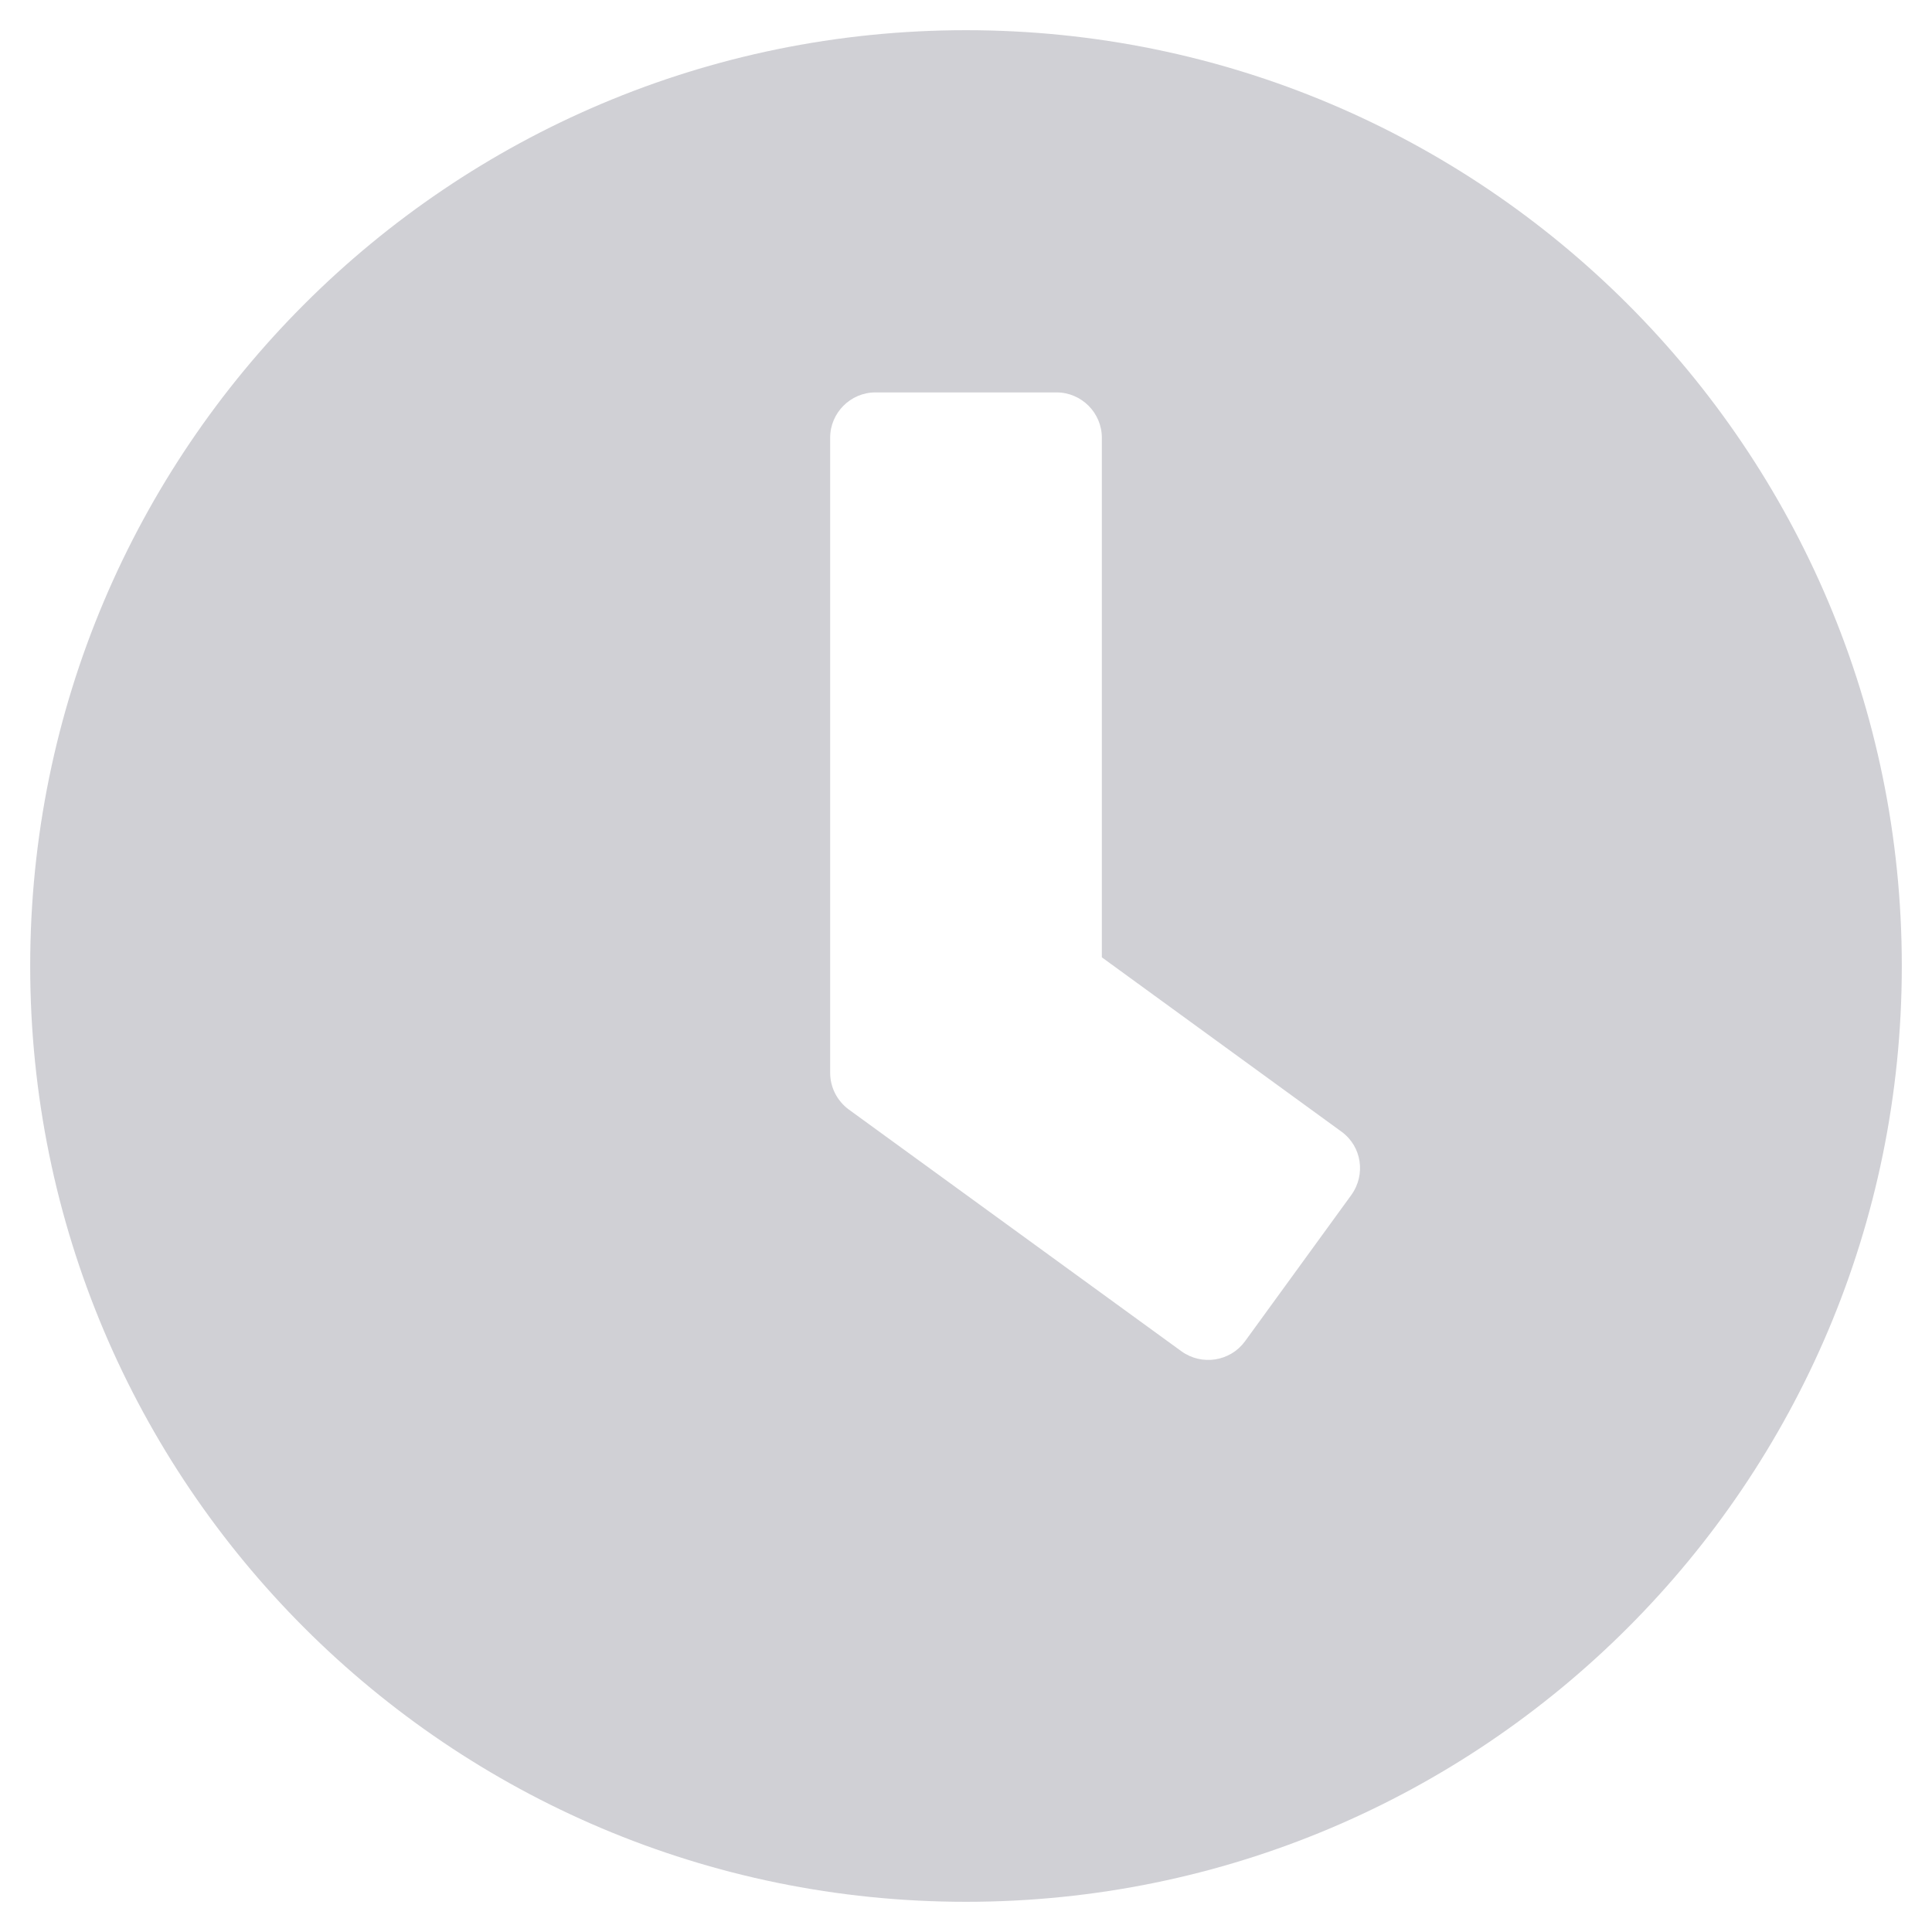
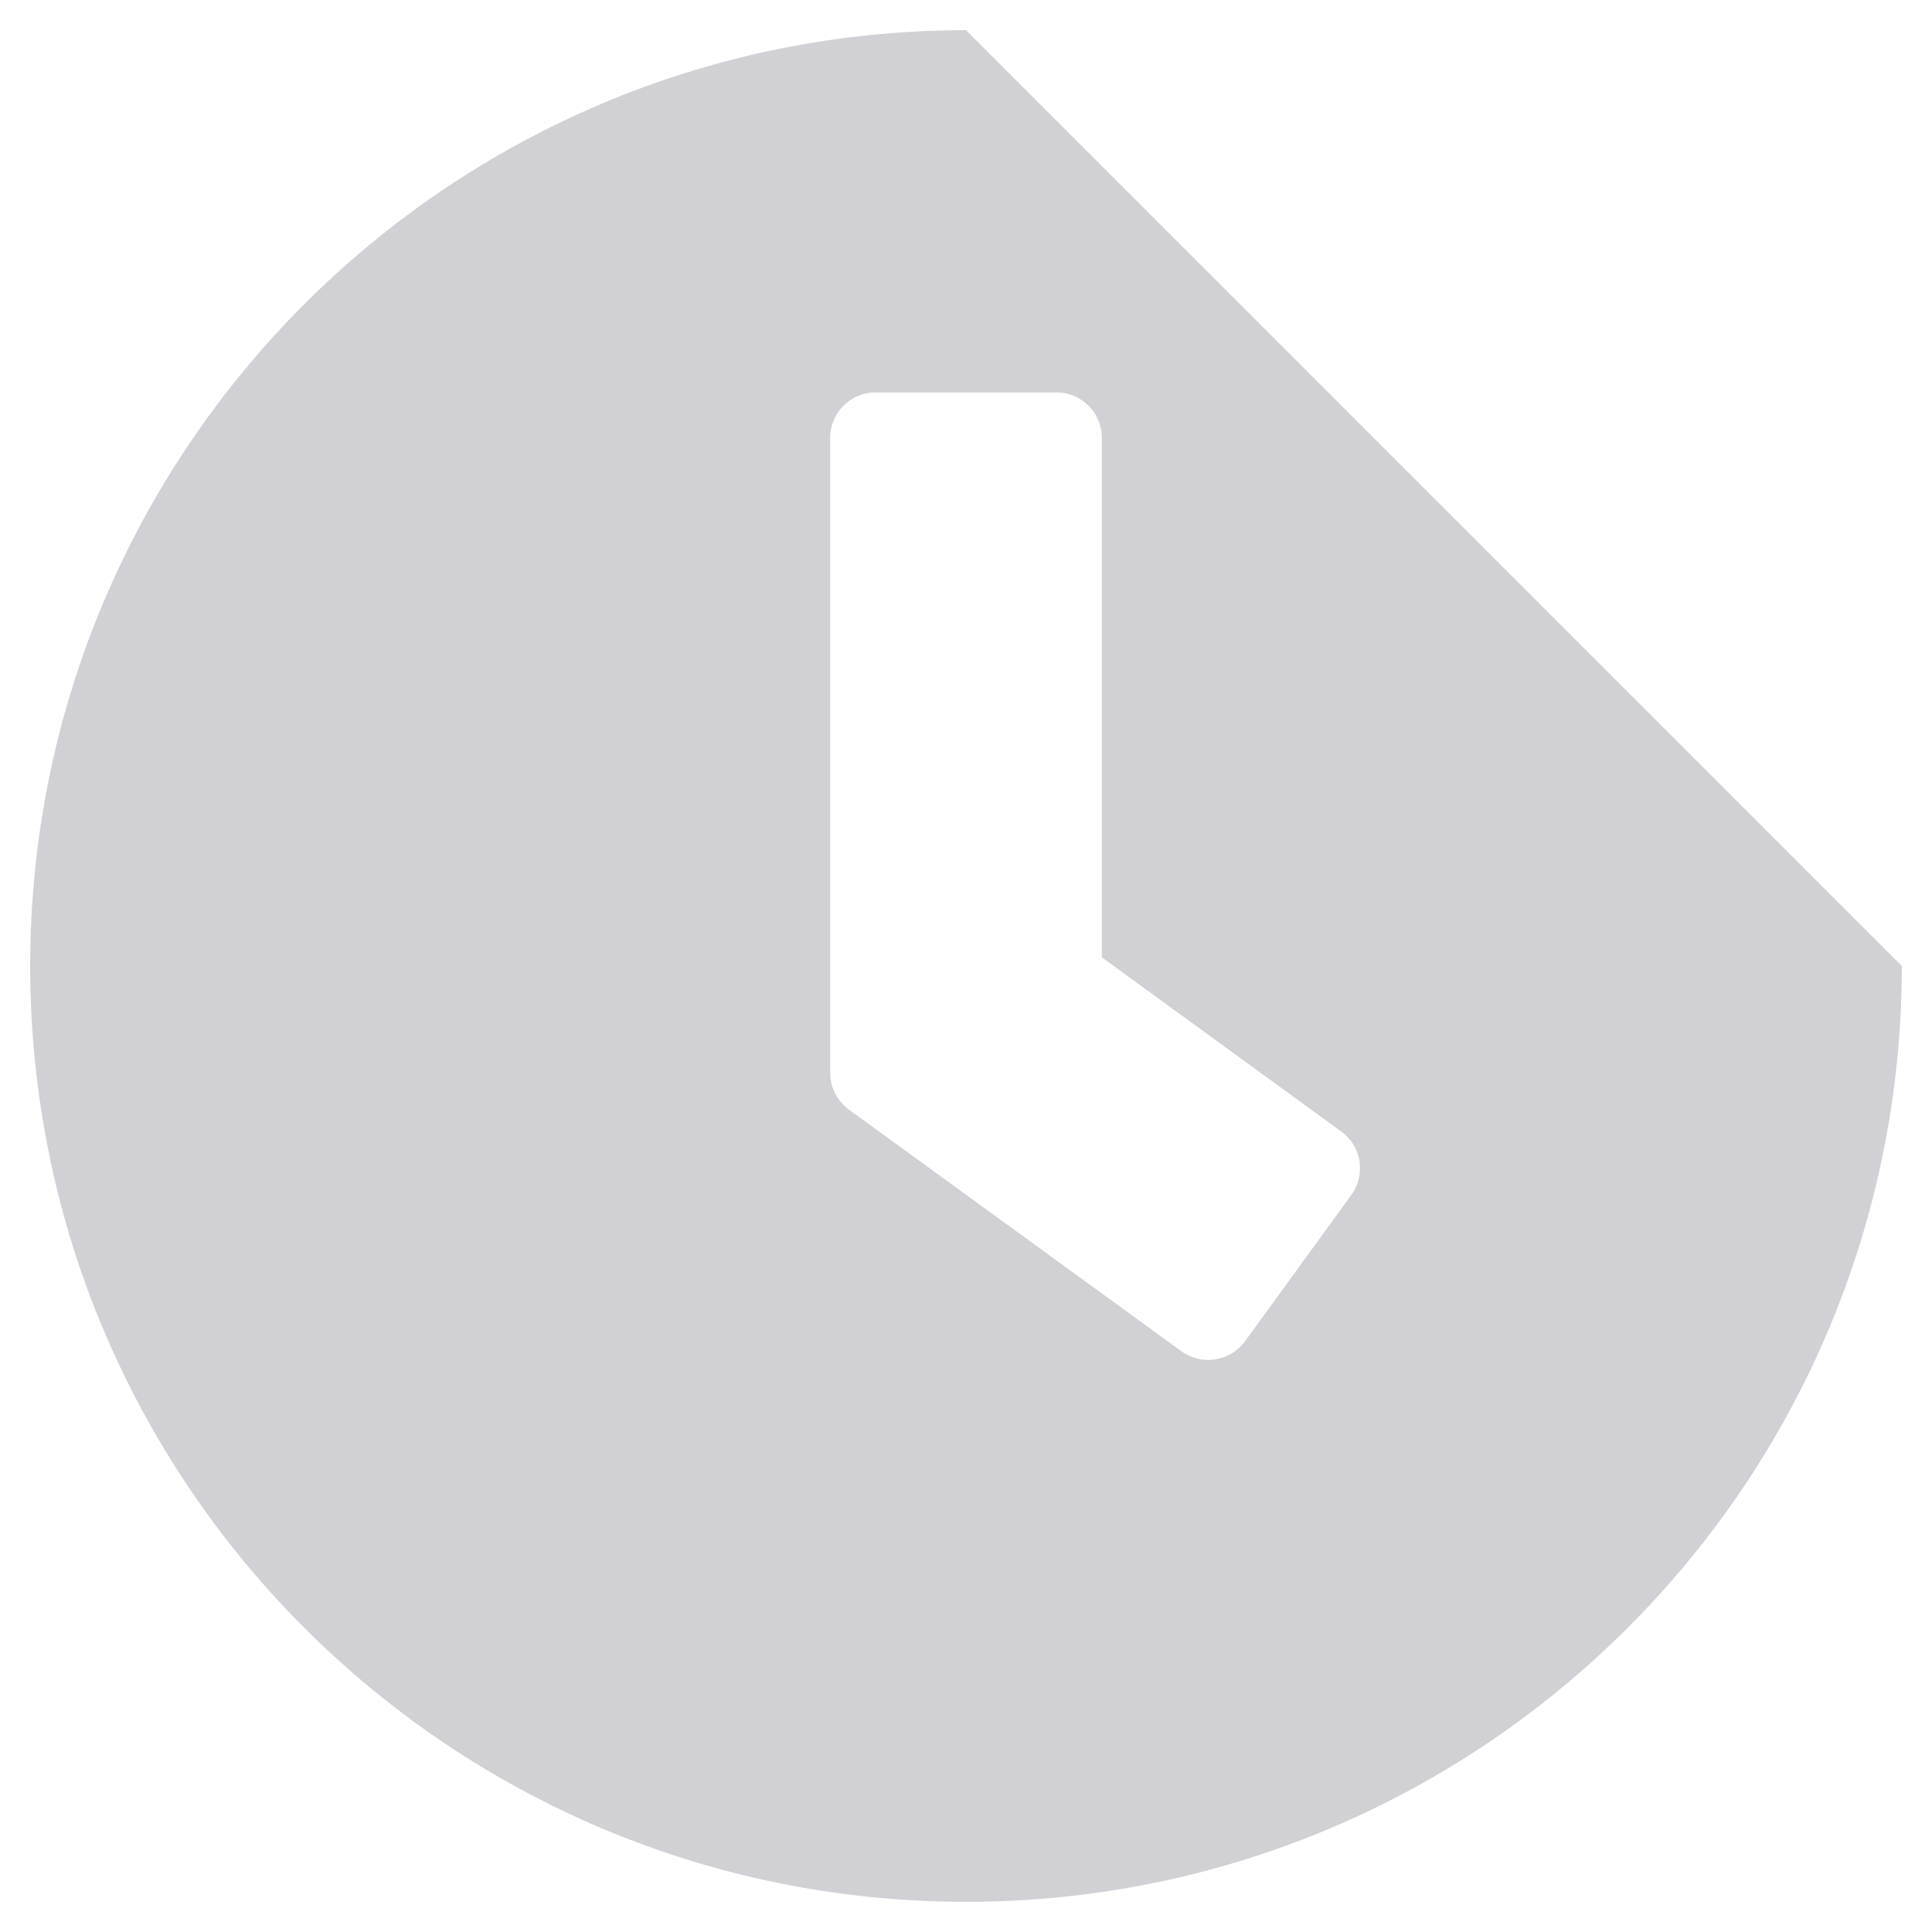
<svg xmlns="http://www.w3.org/2000/svg" width="35" height="35" viewBox="0 0 35 35" fill="none">
-   <path d="M17.5 0.547C8.135 0.547 0.547 8.135 0.547 17.5C0.547 26.865 8.135 34.453 17.5 34.453C26.865 34.453 34.453 26.865 34.453 17.5C34.453 8.135 26.865 0.547 17.5 0.547ZM21.403 24.48L15.374 20.098C15.162 19.94 15.039 19.694 15.039 19.435V7.93C15.039 7.479 15.408 7.109 15.859 7.109H19.141C19.592 7.109 19.961 7.479 19.961 7.93V17.343L24.302 20.501C24.671 20.768 24.746 21.28 24.48 21.649L22.552 24.302C22.285 24.664 21.773 24.746 21.403 24.48Z" fill="#D0D0D5" />
+   <path d="M17.5 0.547C8.135 0.547 0.547 8.135 0.547 17.5C0.547 26.865 8.135 34.453 17.5 34.453C26.865 34.453 34.453 26.865 34.453 17.5ZM21.403 24.48L15.374 20.098C15.162 19.94 15.039 19.694 15.039 19.435V7.93C15.039 7.479 15.408 7.109 15.859 7.109H19.141C19.592 7.109 19.961 7.479 19.961 7.93V17.343L24.302 20.501C24.671 20.768 24.746 21.28 24.48 21.649L22.552 24.302C22.285 24.664 21.773 24.746 21.403 24.48Z" fill="#D0D0D5" />
</svg>